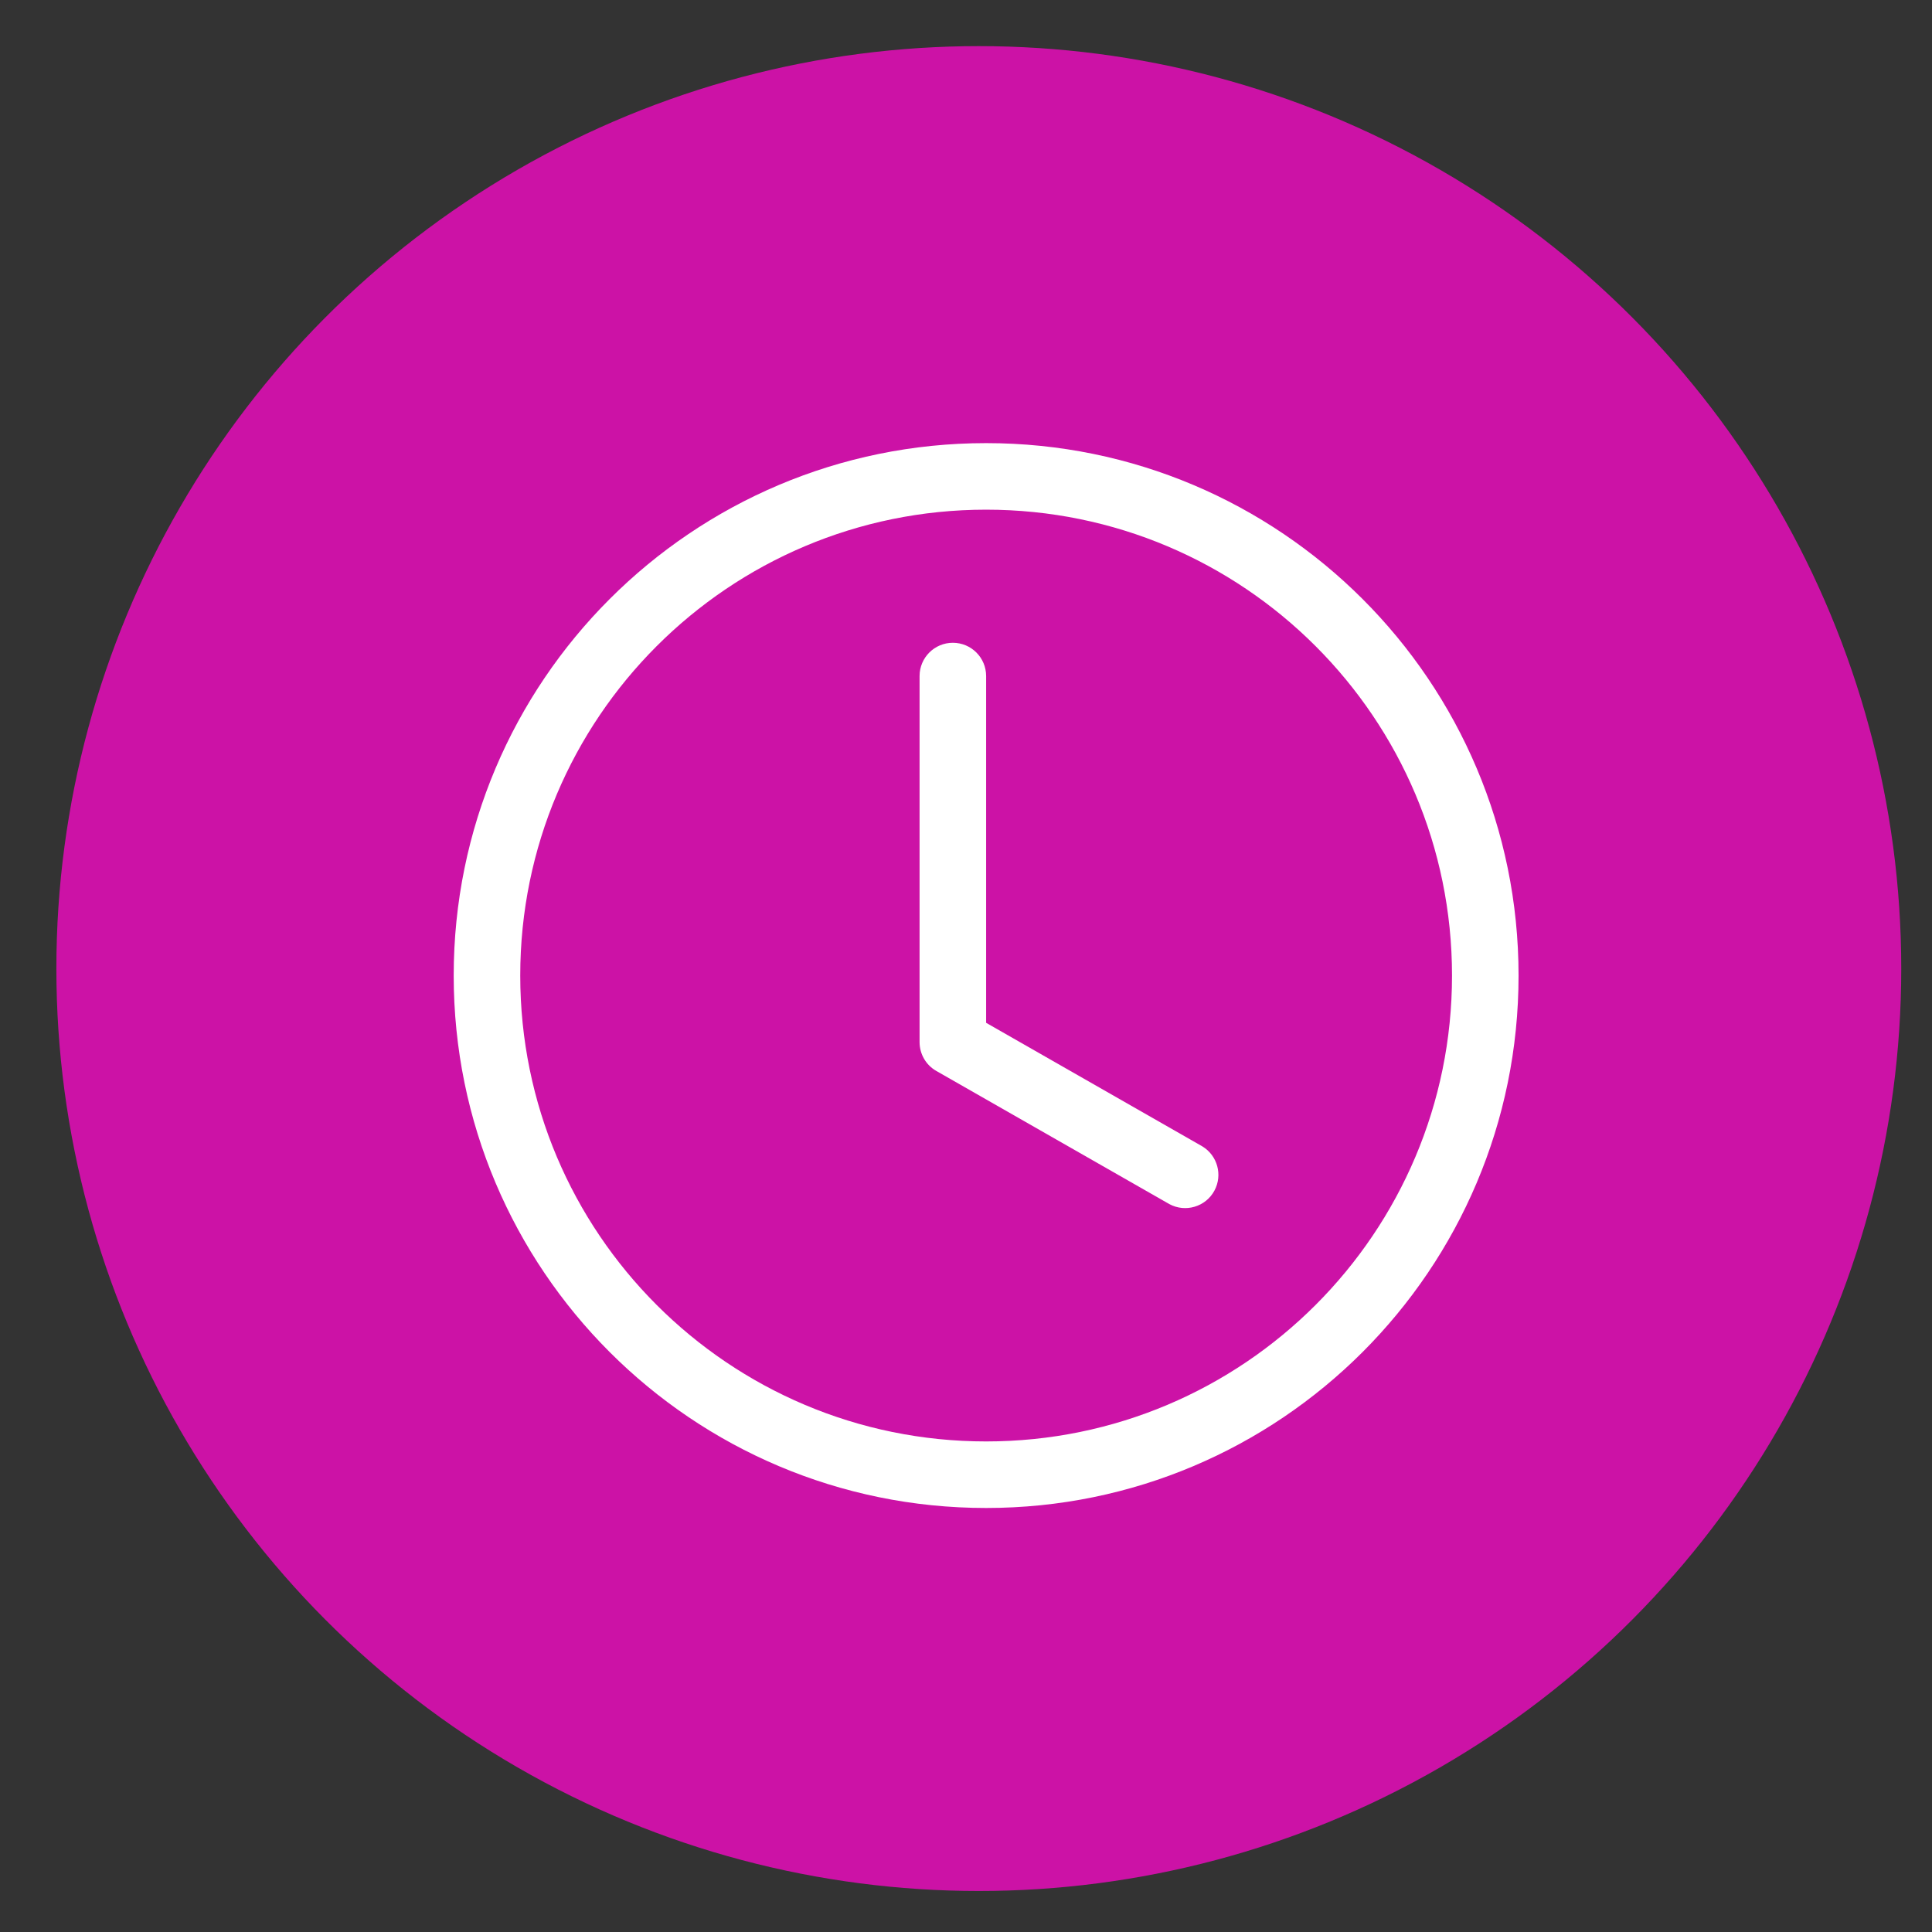
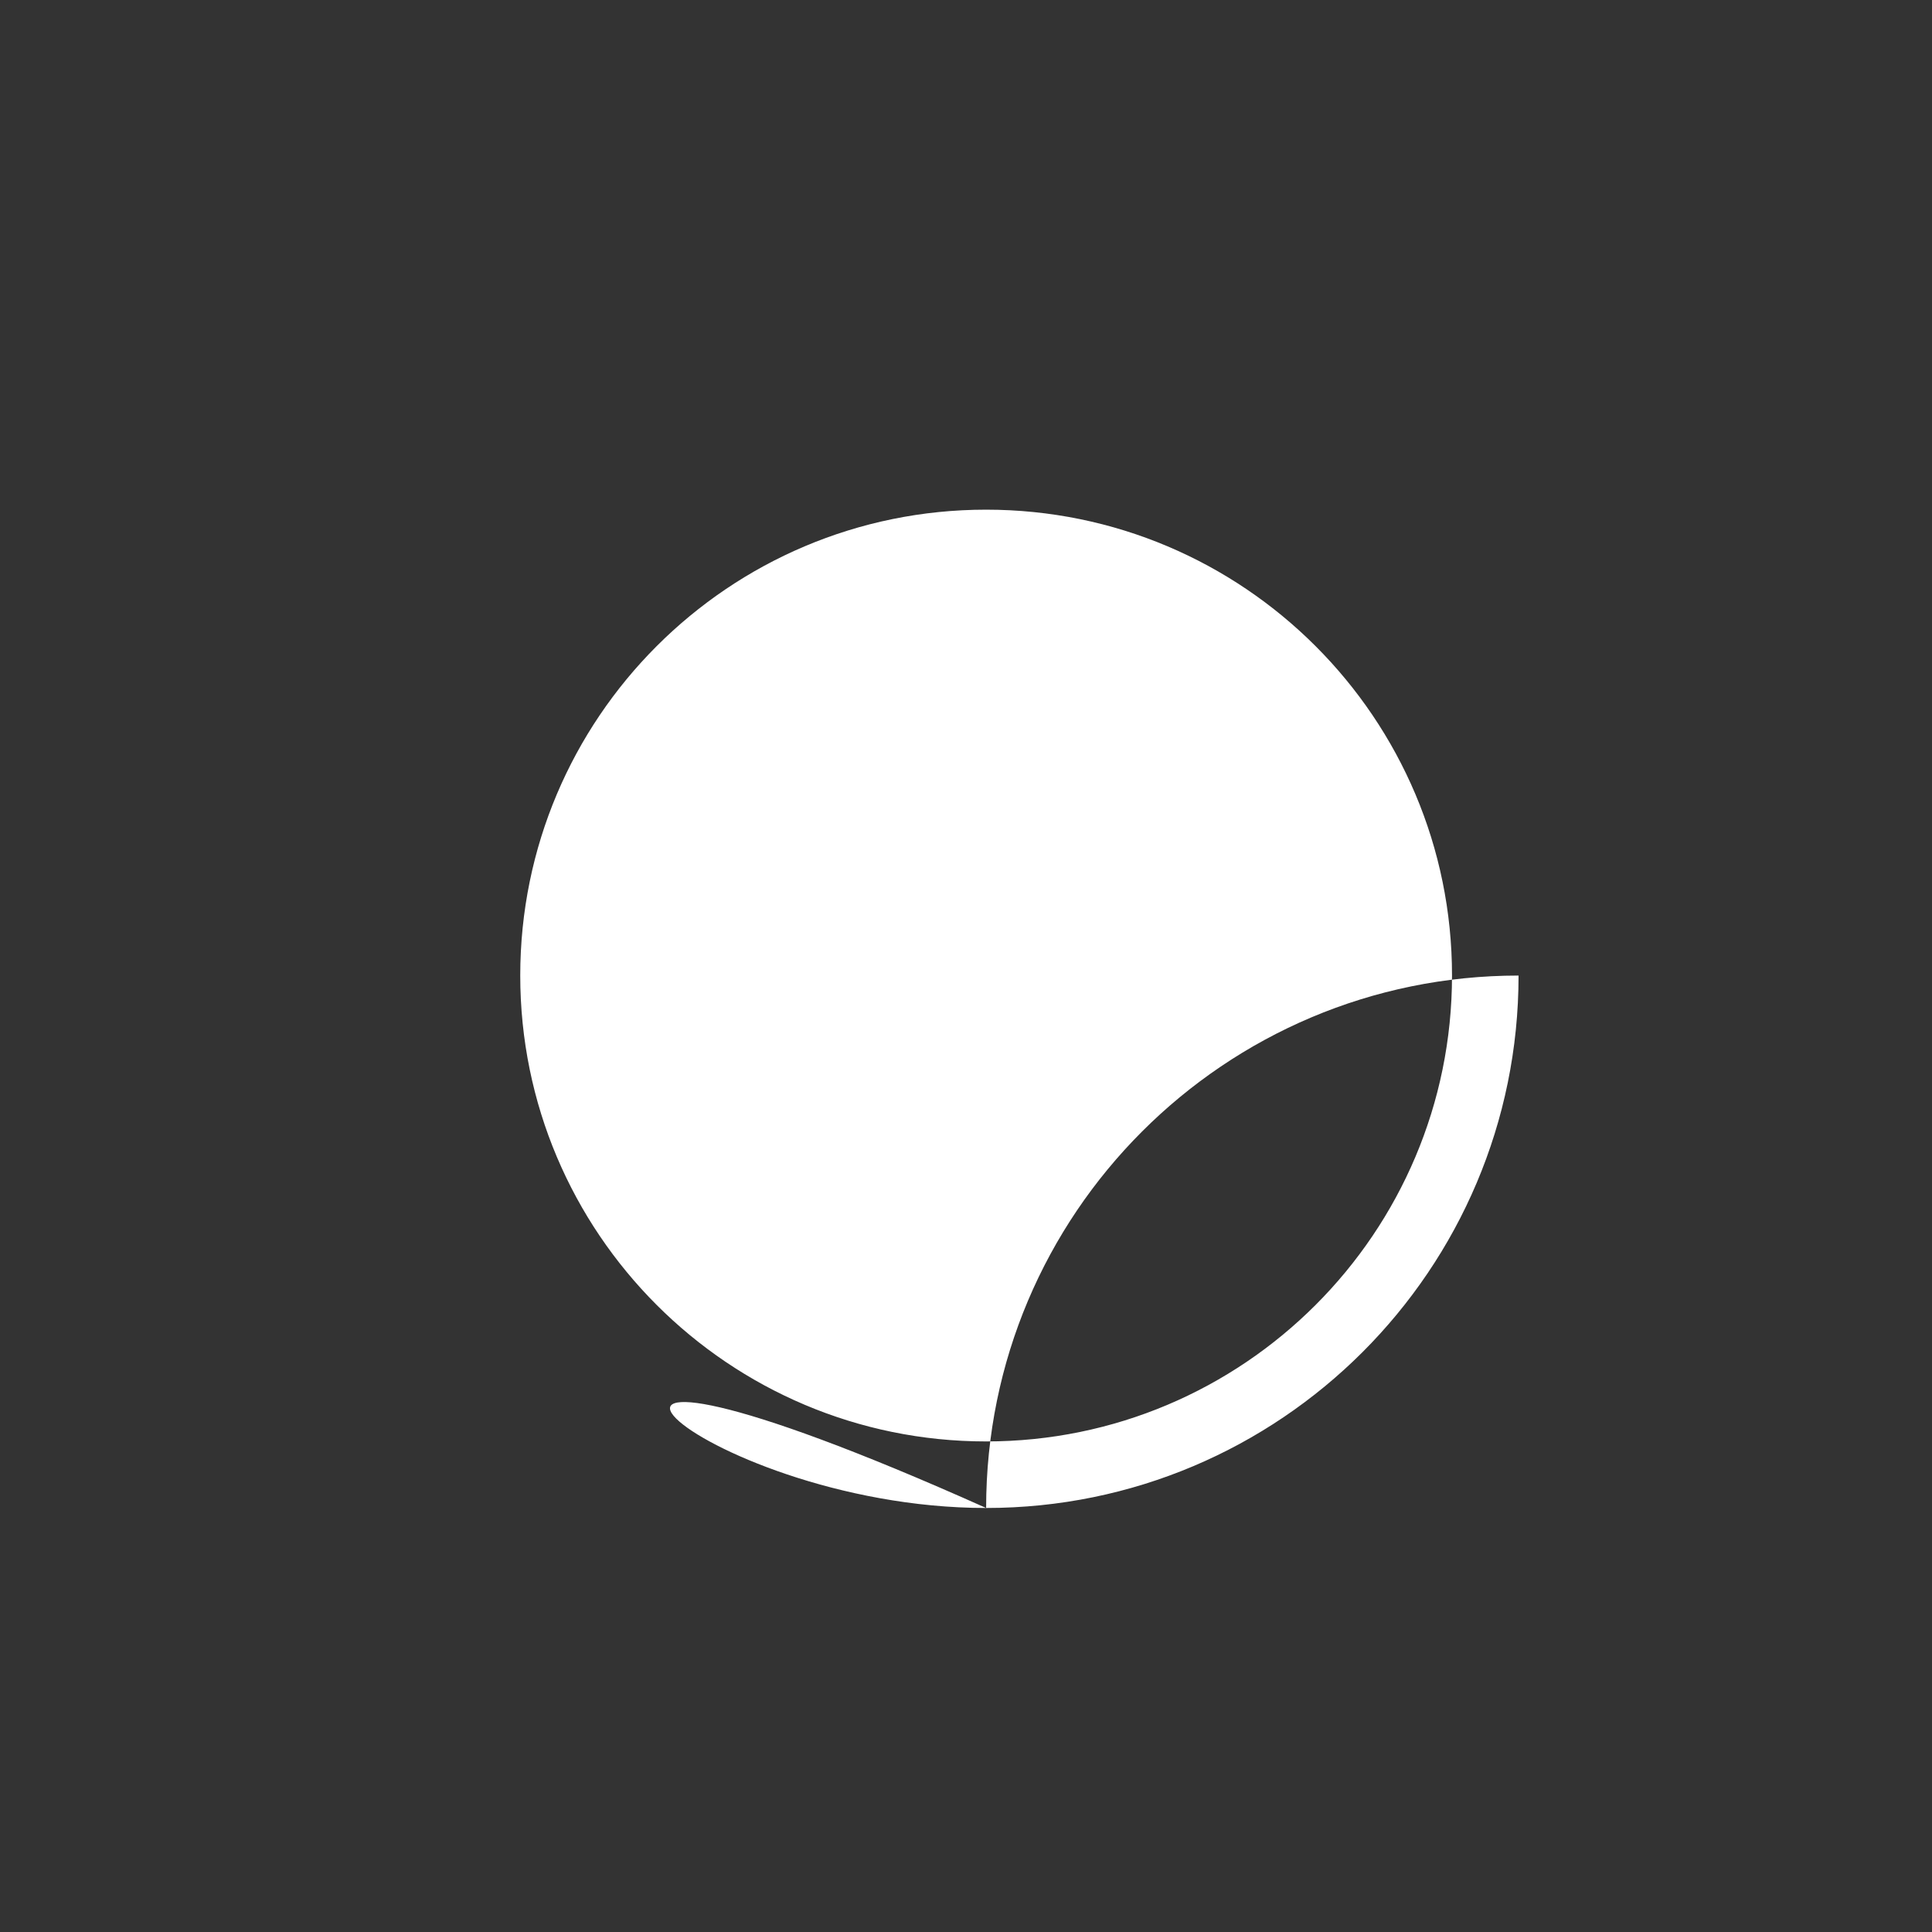
<svg xmlns="http://www.w3.org/2000/svg" version="1.1" x="0px" y="0px" width="188.5px" height="188.5px" viewBox="-8.5 -5.5 188.5 188.5" enable-background="new -8.5 -5.5 188.5 188.5" xml:space="preserve">
  <rect x="-8.5" y="-5.5" width="188.5" height="188.5" fill="#333333" stroke="none" />
  <g id="Ebene_1">
    <g id="Ebene_1_1_">
      <title>clock icon</title>
-       <circle fill="#CC12A6" cx="87" cy="89" r="90" />
    </g>
  </g>
  <g id="Ebene_3">
</g>
  <g id="Ebene_4">
    <g id="Ebene_2">
-       <path fill="#FFFFFF" d="M87.714,60.461c0-1.794-1.452-3.247-3.247-3.247c-1.794,0-3.247,1.453-3.247,3.247v35.714    c0,1.166,0.626,2.246,1.636,2.816l22.729,12.987c1.579,0.856,3.55,0.267,4.399-1.305c0.827-1.529,0.303-3.433-1.18-4.326    L87.714,94.293V60.461z" />
-       <path fill="#FFFFFF" d="M87.714,141.63c28.689,0,51.948-23.259,51.948-51.948c0-28.691-23.259-51.948-51.948-51.948    c-28.69,0-51.948,23.257-51.948,51.948C35.766,118.371,59.023,141.63,87.714,141.63 M133.169,89.682    c0,25.105-20.35,45.455-45.455,45.455s-45.455-20.35-45.455-45.455c0-25.106,20.349-45.455,45.455-45.455    C112.821,44.228,133.169,64.576,133.169,89.682" />
+       <path fill="#FFFFFF" d="M87.714,141.63c28.689,0,51.948-23.259,51.948-51.948c-28.69,0-51.948,23.257-51.948,51.948C35.766,118.371,59.023,141.63,87.714,141.63 M133.169,89.682    c0,25.105-20.35,45.455-45.455,45.455s-45.455-20.35-45.455-45.455c0-25.106,20.349-45.455,45.455-45.455    C112.821,44.228,133.169,64.576,133.169,89.682" />
    </g>
  </g>
</svg>